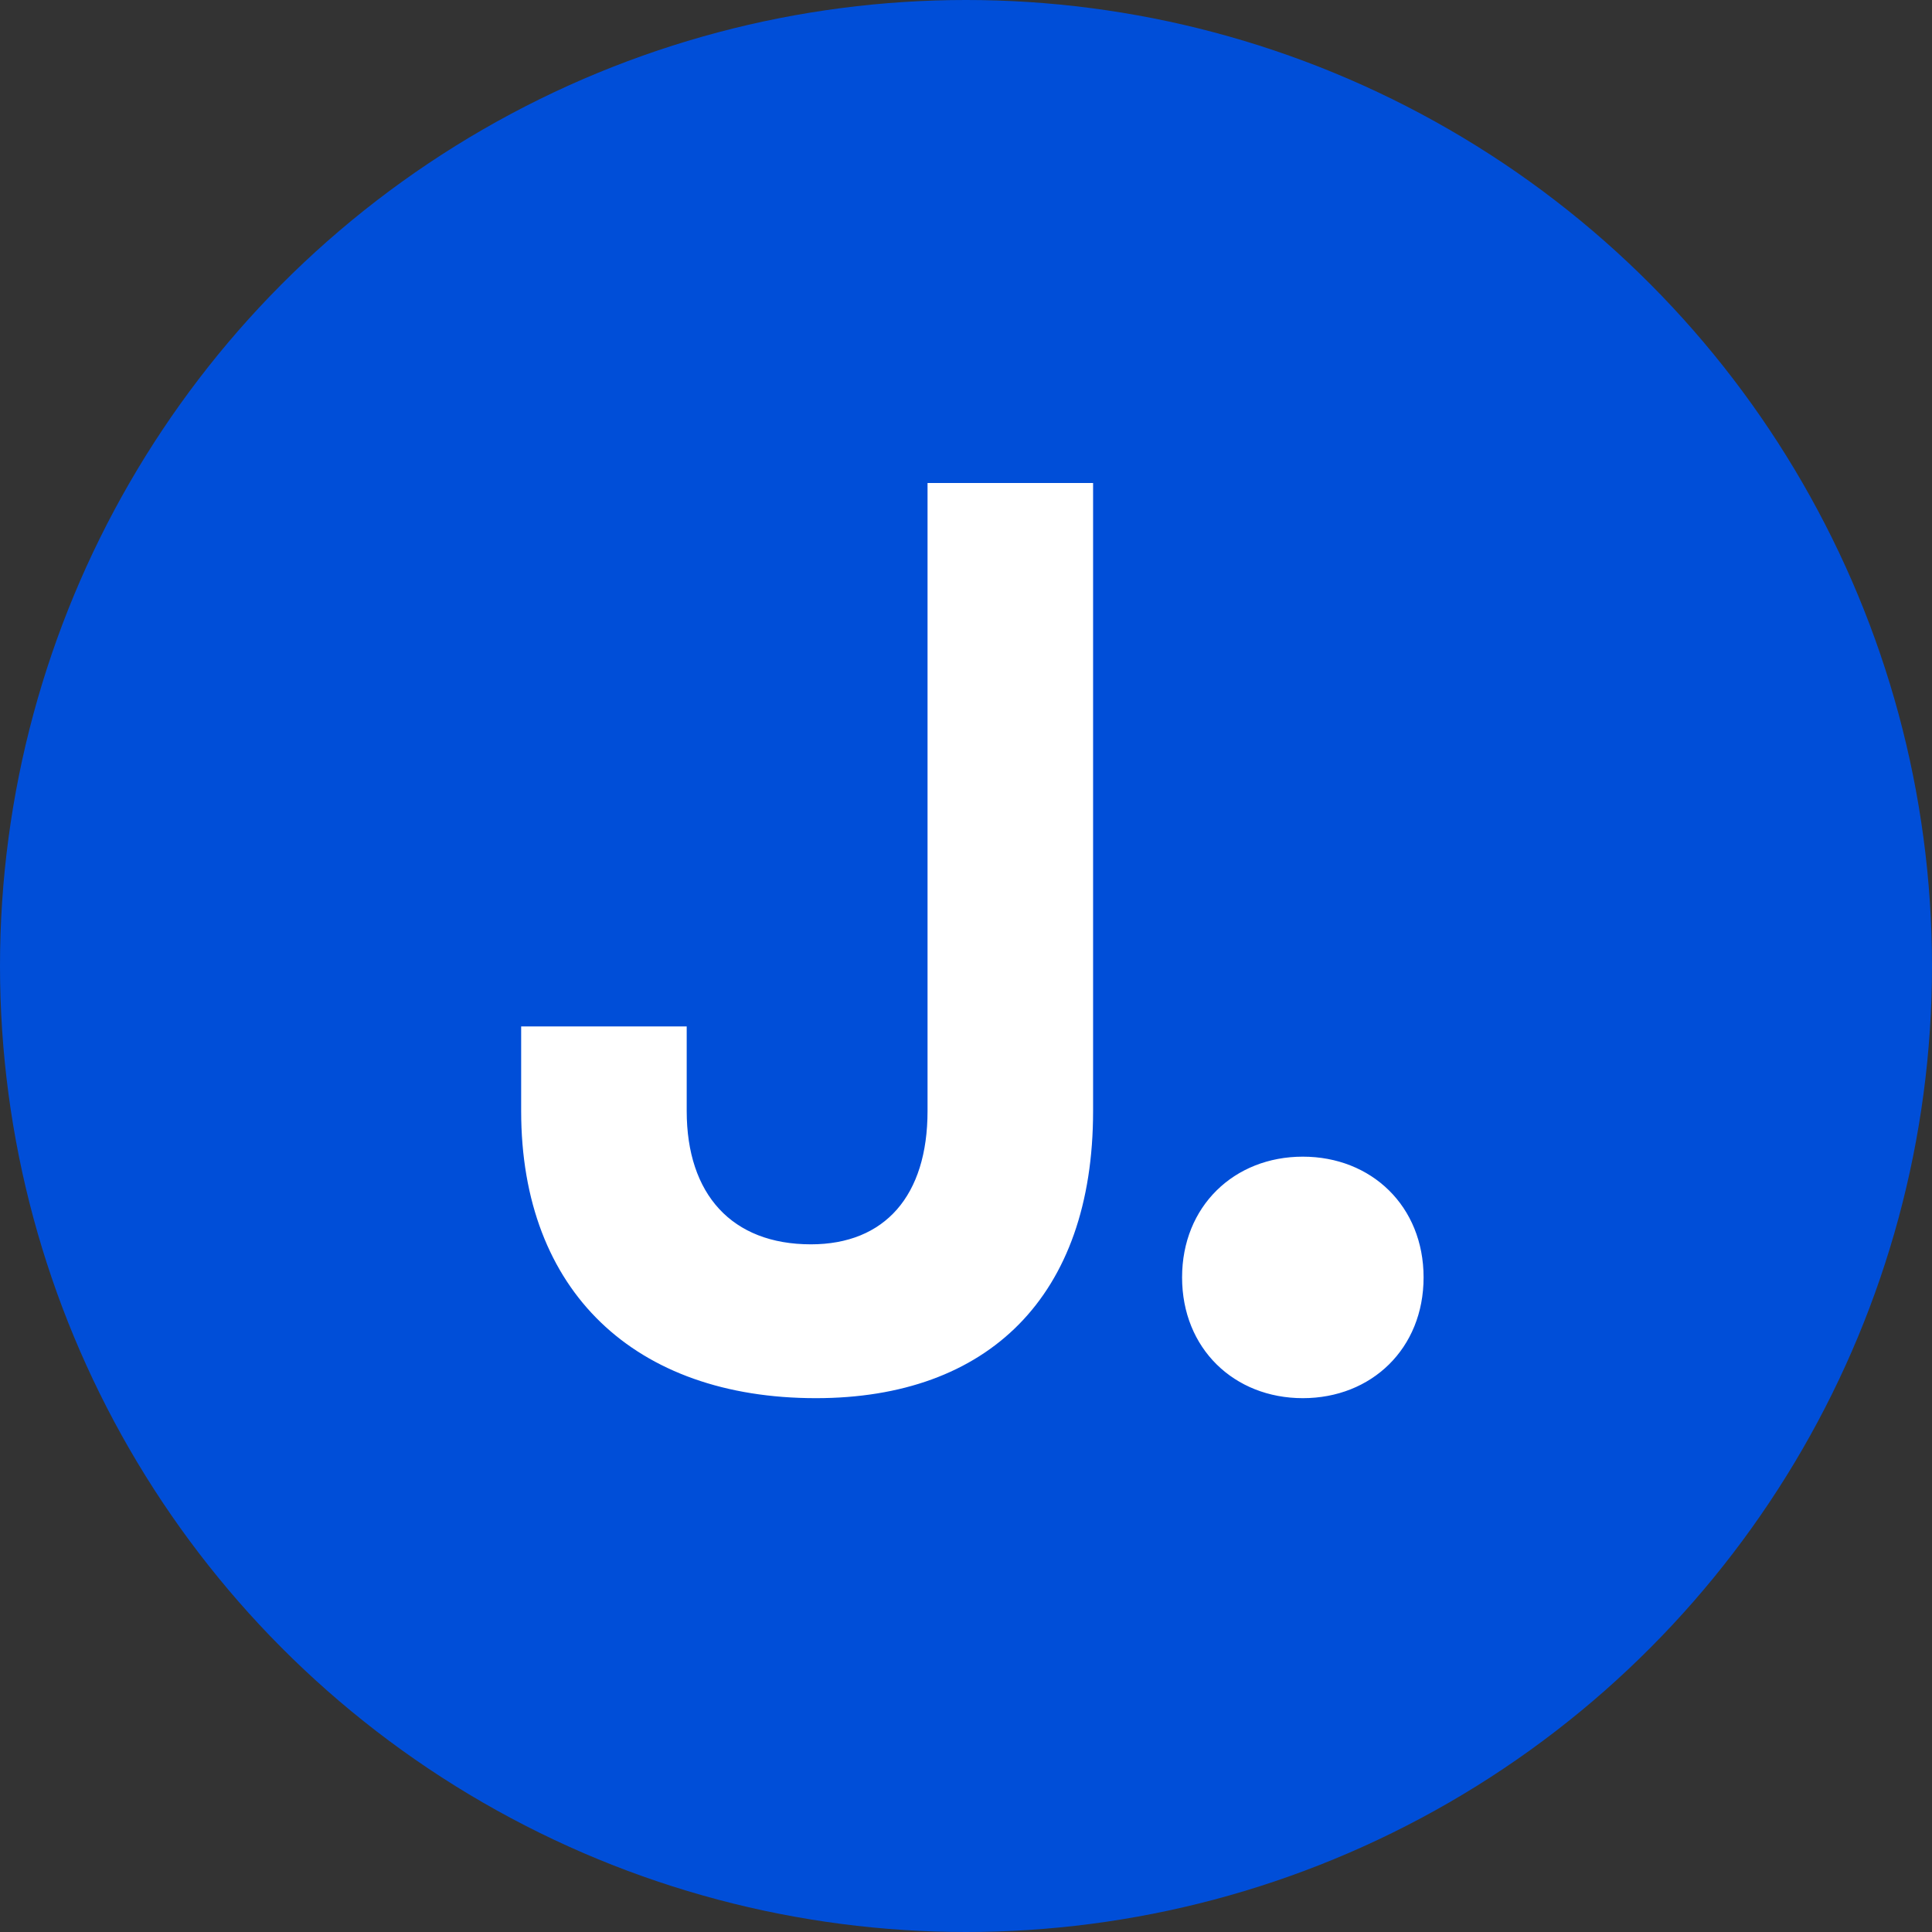
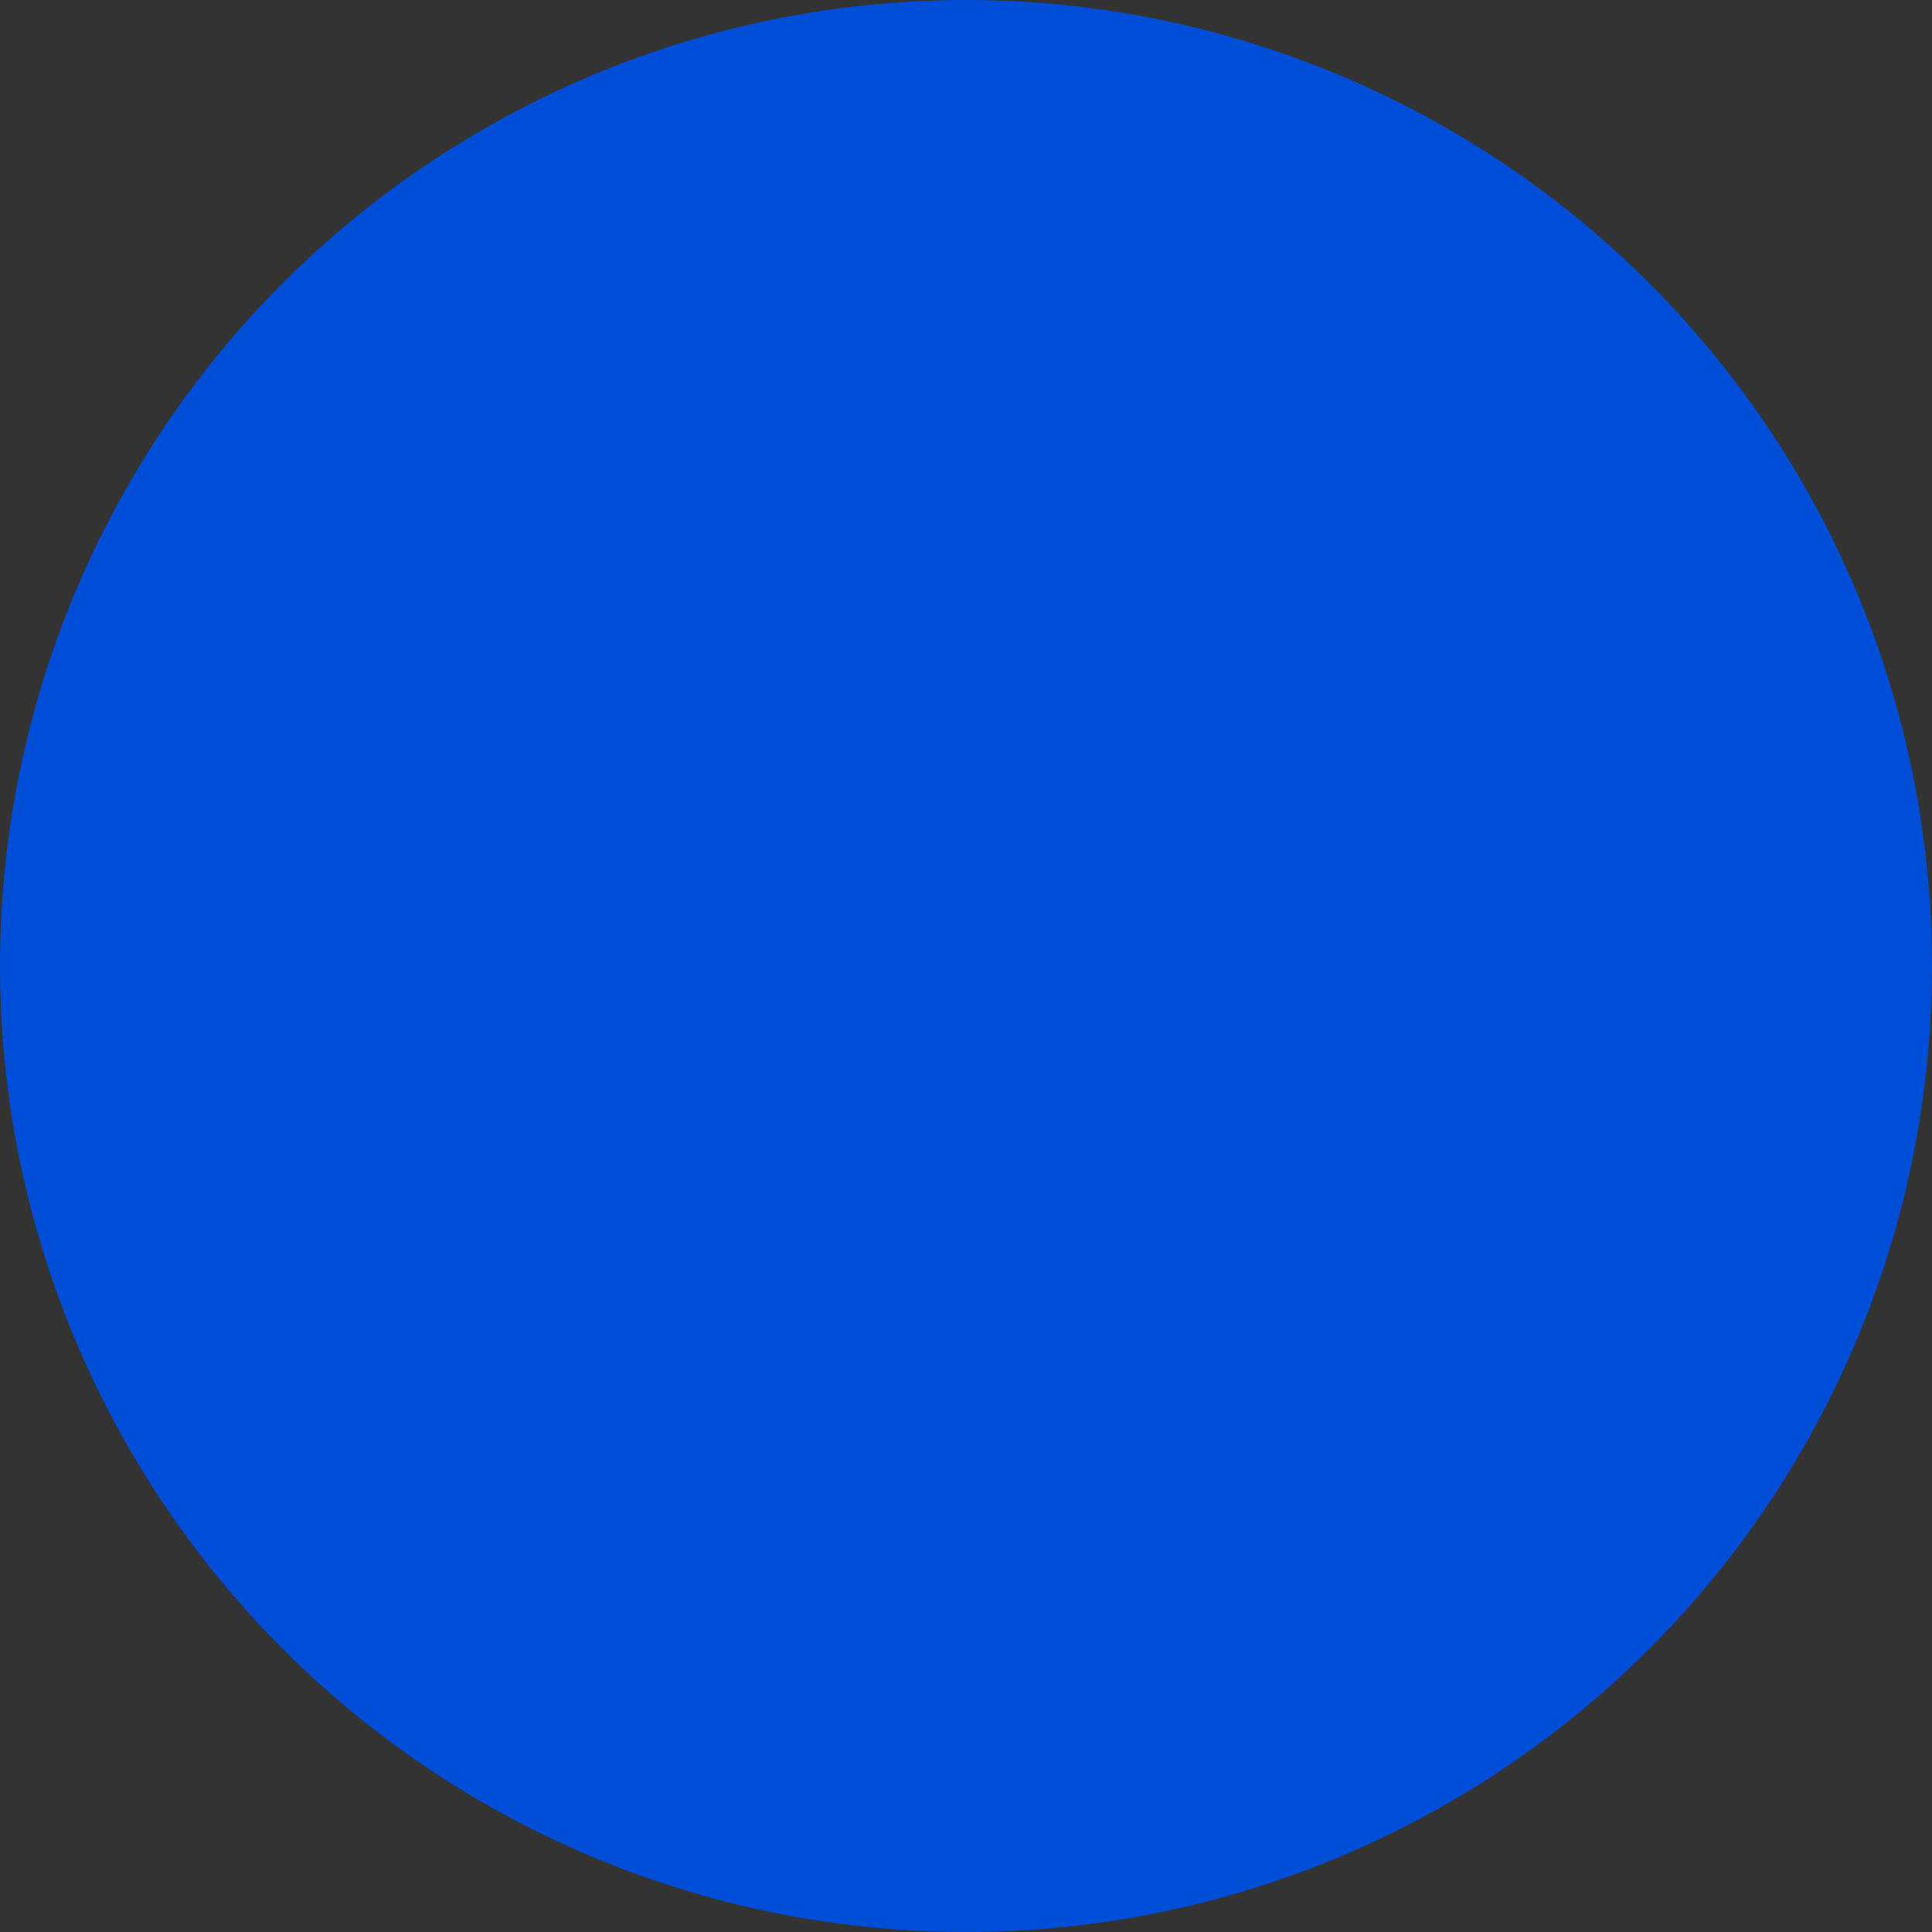
<svg xmlns="http://www.w3.org/2000/svg" width="32px" height="32px" viewBox="0 0 32 32" version="1.1">
  <rect x="0" y="0" width="32" height="32" fill="#333333" stroke="none" />
  <title>favicon-32x32</title>
  <g id="favicon-32x32" stroke="none" stroke-width="1" fill="none" fill-rule="evenodd">
    <g id="favicon">
      <circle id="Oval" fill="#004ED8" cx="16" cy="16" r="16" />
-       <path d="M13.514,23.158 C16.36,23.158 18.105,21.481 18.105,18.402 L18.105,8 L15.363,8 L15.363,18.402 C15.363,19.804 14.657,20.61 13.431,20.61 C12.122,20.61 11.374,19.782 11.374,18.402 L11.374,17.001 L8.632,17.001 L8.632,18.402 C8.632,21.396 10.522,23.158 13.514,23.158 Z M21.579,23.158 C22.716,23.158 23.579,22.337 23.579,21.158 C23.579,19.979 22.716,19.158 21.579,19.158 C20.442,19.158 19.579,19.979 19.579,21.158 C19.579,22.337 20.442,23.158 21.579,23.158 Z" id="J." fill="#FFFFFF" fill-rule="nonzero" />
    </g>
  </g>
</svg>